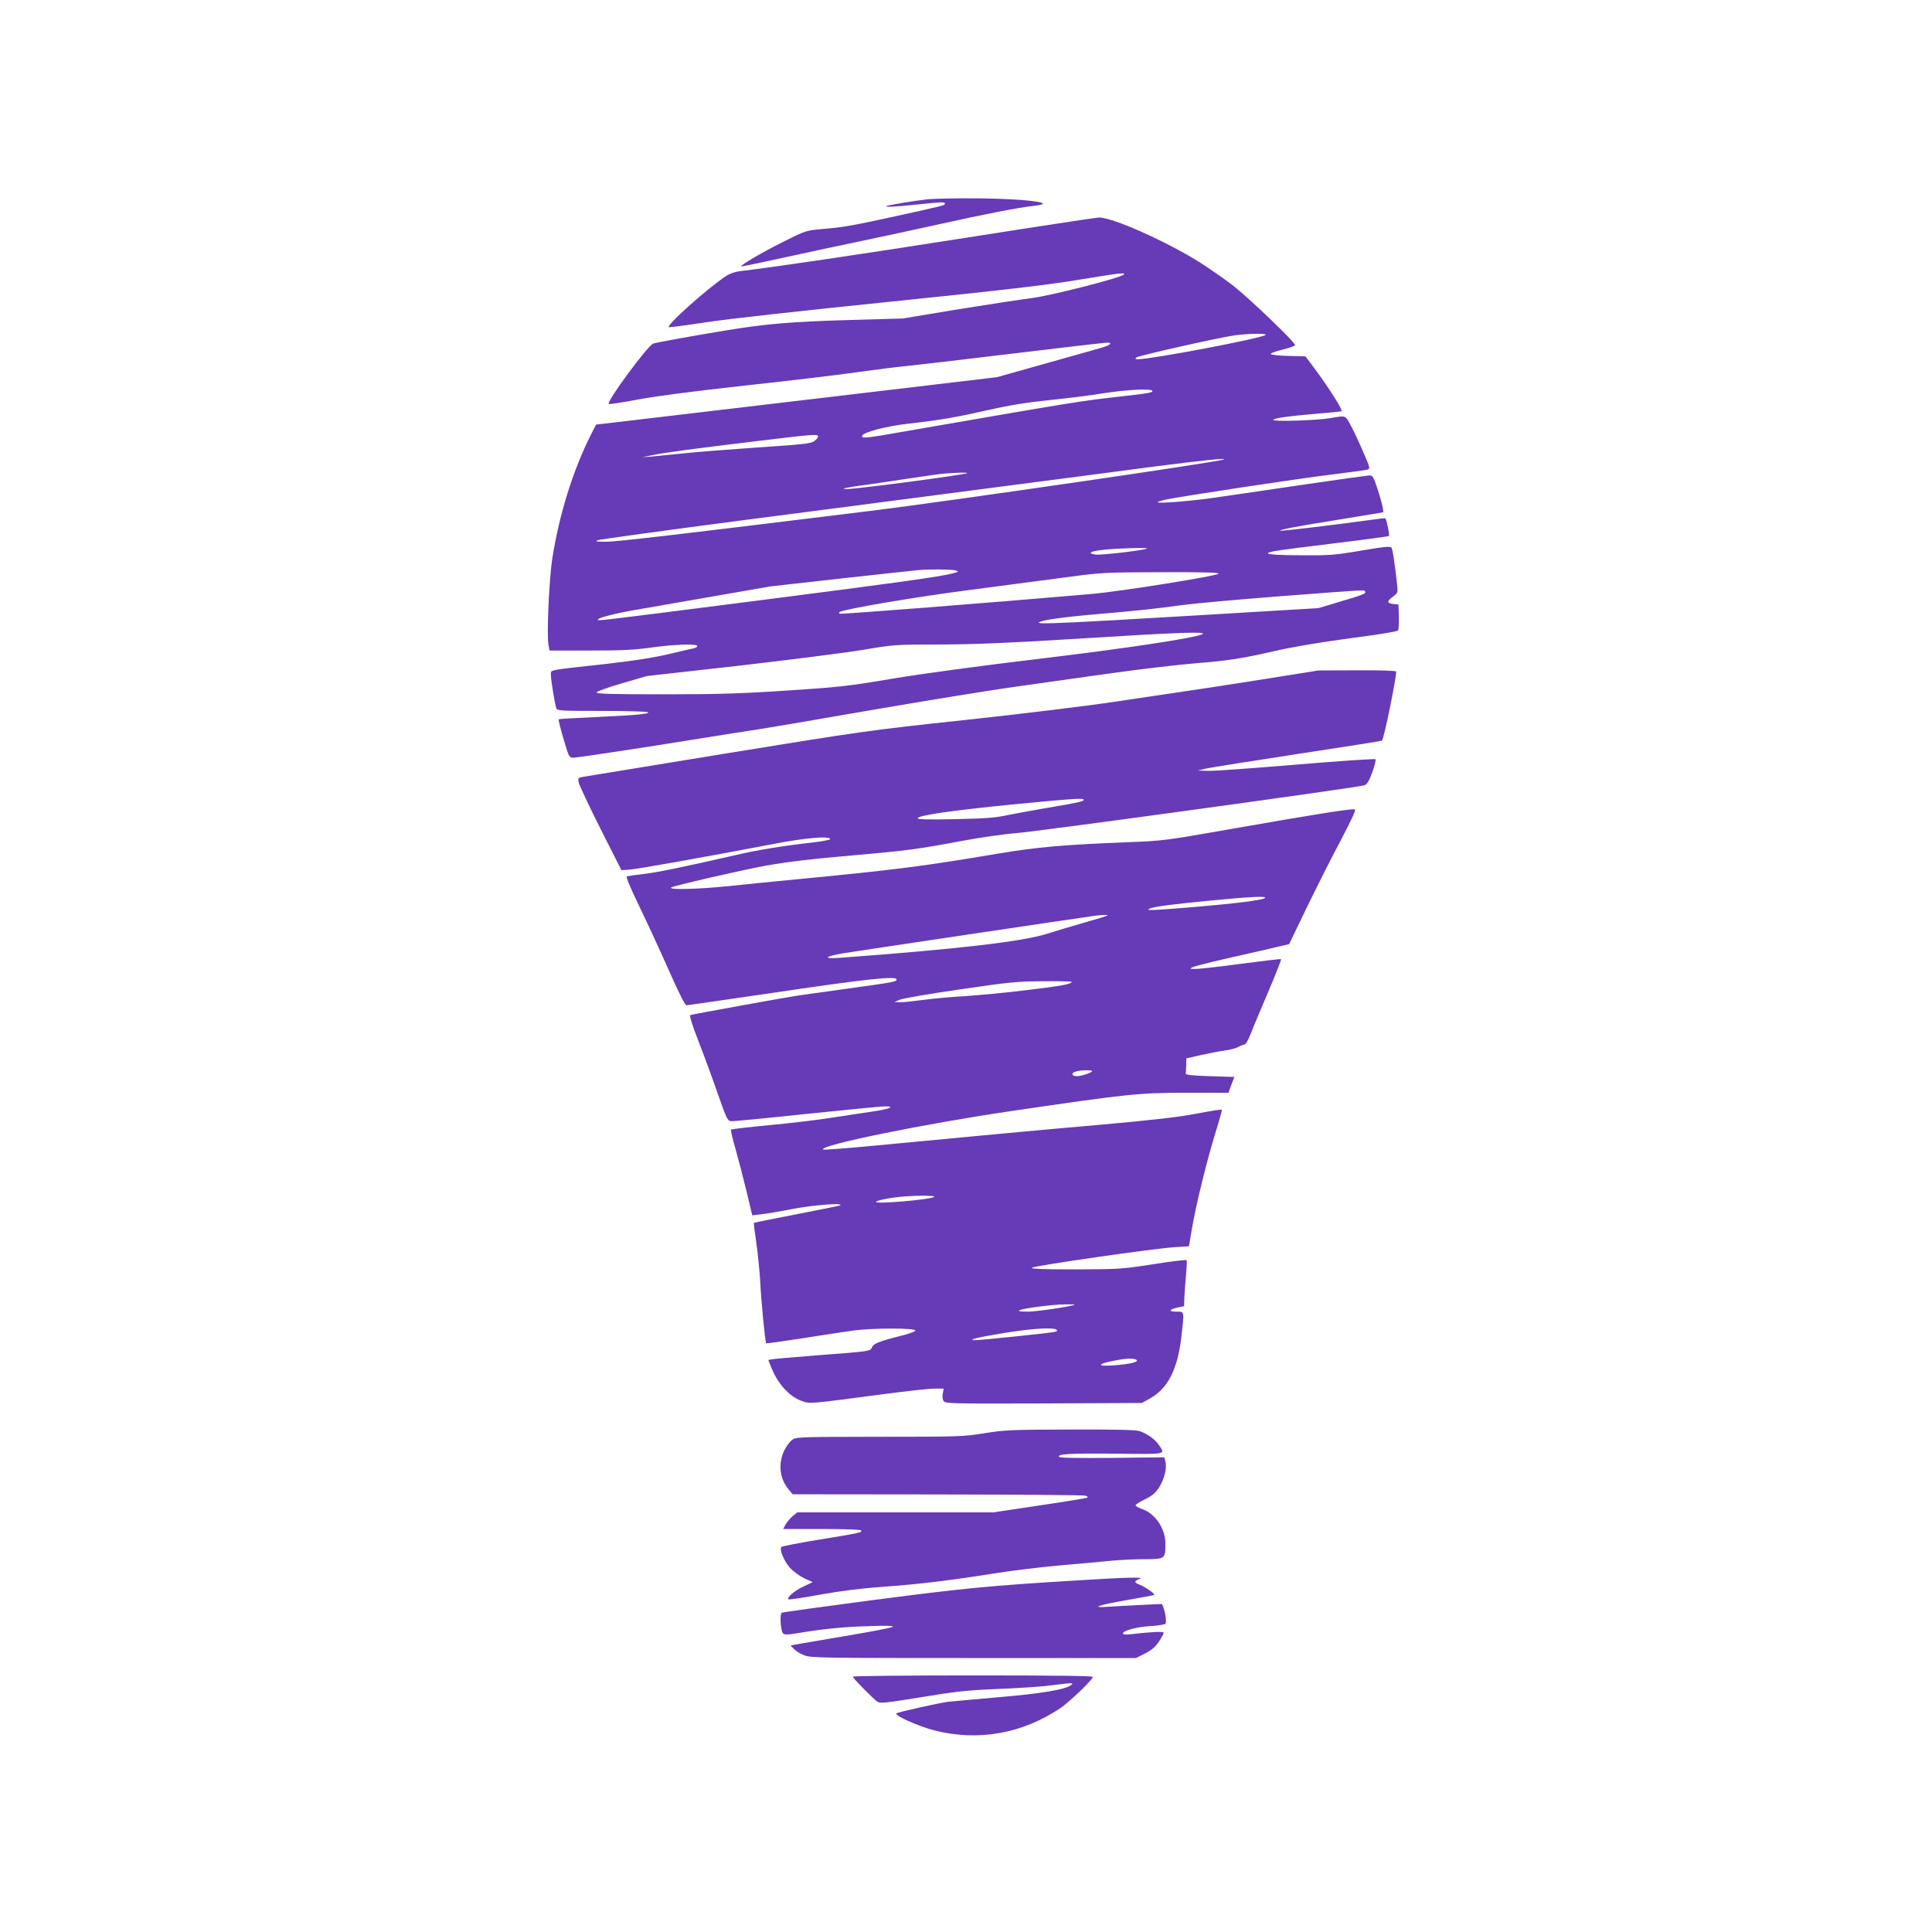
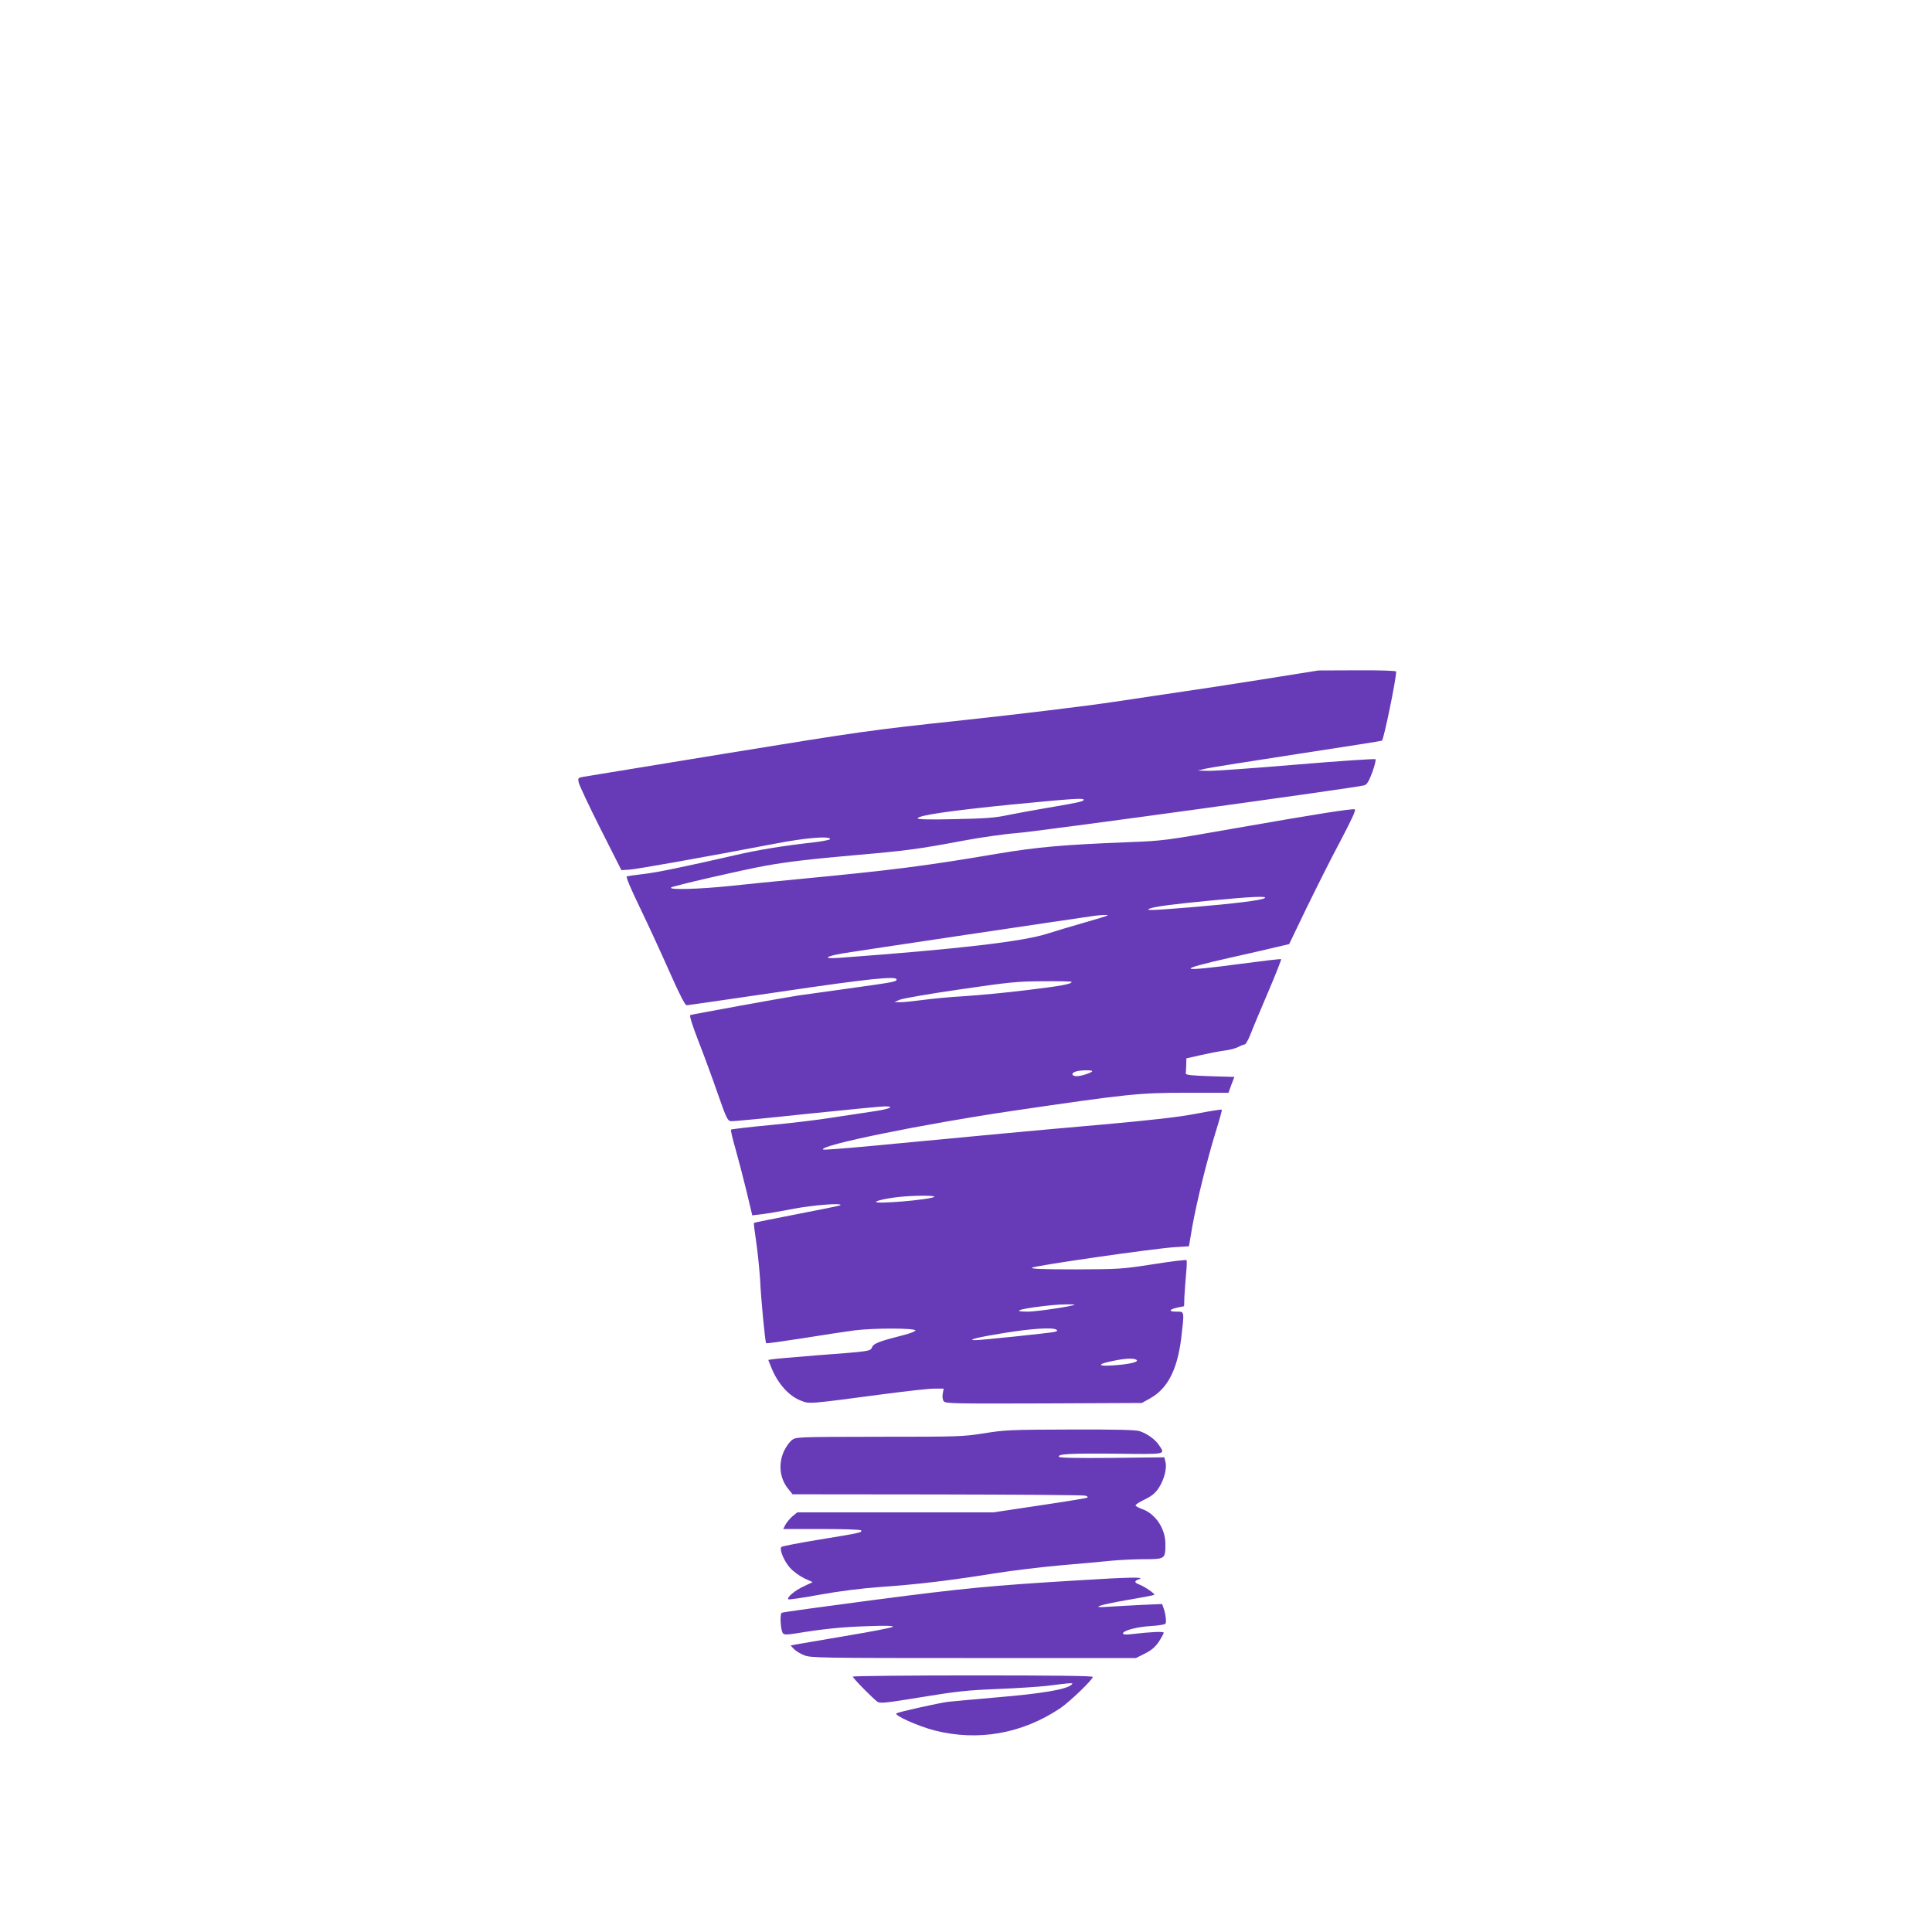
<svg xmlns="http://www.w3.org/2000/svg" version="1.0" width="1280pt" height="1280pt" viewBox="0 0 1280 1280" preserveAspectRatio="xMidYMid meet">
  <g transform="translate(0,1280) scale(0.1,-0.1)" fill="#673ab7" stroke="none">
-     <path d="M6148 11480 c-91 -10 -271 -40 -277 -46 -8 -7 64 -4 204 11 166 17 185 18 185 6 0 -12 -3 -12 -315 -81 -305 -67 -360 -76 -504 -88 -100 -9 -104 -10 -254 -85 -145 -73 -283 -154 -276 -162 2 -2 135 26 294 61 160 35 389 84 510 109 121 25 351 75 510 110 306 68 518 109 623 121 168 18 -32 46 -363 50 -143 1 -295 -2 -337 -6z" />
-     <path d="M6395 11224 c-728 -114 -1262 -193 -1488 -220 -37 -4 -71 -16 -97 -33 -132 -88 -405 -334 -378 -339 8 -1 117 13 241 32 131 21 645 78 1215 136 767 79 1047 111 1256 146 282 46 316 50 301 35 -23 -23 -483 -140 -610 -156 -71 -9 -293 -43 -492 -75 l-361 -60 -350 -10 c-389 -11 -563 -26 -828 -70 -202 -33 -450 -78 -476 -86 -35 -11 -311 -385 -295 -400 4 -4 93 10 199 30 124 23 374 55 698 91 278 30 615 70 750 89 135 19 281 37 325 41 44 4 356 40 693 81 337 41 624 74 638 74 39 0 18 -18 -39 -34 -29 -8 -196 -56 -372 -105 l-320 -90 -1190 -141 c-654 -77 -1252 -148 -1328 -157 l-138 -16 -34 -67 c-119 -236 -209 -525 -255 -815 -22 -137 -39 -511 -26 -578 l7 -37 267 0 c212 0 296 4 407 20 149 21 305 26 305 10 0 -5 -10 -12 -22 -15 -13 -2 -89 -20 -169 -39 -103 -24 -230 -44 -425 -66 -385 -42 -354 -36 -354 -73 0 -33 25 -185 35 -218 6 -18 23 -19 305 -19 164 0 301 -4 304 -9 7 -11 -72 -19 -351 -32 -131 -6 -239 -12 -241 -14 -4 -4 11 -63 44 -172 23 -76 27 -83 51 -83 29 0 476 68 858 130 138 22 295 47 350 55 55 8 399 66 765 130 366 63 796 133 955 155 160 23 448 63 640 90 193 27 440 56 550 65 231 19 304 30 550 86 110 25 298 56 485 81 179 23 308 44 312 51 5 7 7 48 6 92 l-3 80 -30 3 c-47 5 -49 17 -9 47 36 27 36 28 30 84 -16 144 -29 230 -37 242 -7 11 -43 8 -201 -19 -176 -30 -211 -32 -388 -31 -222 1 -277 9 -190 27 30 6 213 30 405 53 193 23 353 45 357 48 6 6 -15 107 -24 117 -2 2 -51 -4 -108 -12 -198 -28 -584 -74 -588 -70 -6 7 95 26 398 75 l285 47 -3 25 c-1 13 -16 68 -33 122 -28 86 -34 97 -55 97 -12 0 -222 -29 -466 -65 -244 -36 -508 -75 -588 -86 -156 -21 -350 -36 -350 -26 0 3 24 10 53 17 104 22 877 139 1092 165 121 15 230 30 242 33 22 7 22 8 -25 117 -26 61 -63 139 -82 175 -38 71 -31 68 -135 50 -91 -16 -393 -25 -379 -11 11 12 100 24 309 42 77 6 141 13 143 14 10 9 -86 159 -185 292 l-54 72 -115 3 c-67 2 -114 7 -115 13 0 6 36 19 80 29 45 11 81 24 81 30 0 20 -314 320 -417 399 -57 43 -149 107 -205 143 -226 143 -589 305 -678 303 -19 -1 -417 -61 -885 -135z m1990 -643 c-24 -22 -754 -161 -847 -161 -15 0 -19 3 -11 11 12 12 558 135 658 148 97 12 211 13 200 2z m-751 -370 c7 -11 -23 -17 -194 -36 -284 -32 -280 -31 -1480 -239 -225 -40 -254 -42 -248 -23 8 24 160 64 313 81 206 23 309 41 530 91 137 31 250 49 405 65 118 12 278 32 355 45 145 23 310 32 319 16z m-2214 -303 c0 -7 -12 -21 -26 -31 -21 -16 -77 -22 -382 -42 -196 -14 -420 -31 -497 -40 -77 -8 -167 -17 -200 -20 l-60 -4 65 13 c74 16 272 43 715 96 354 43 385 45 385 28z m2685 -153 c-48 -18 -1827 -277 -2340 -340 -1266 -156 -1682 -205 -1752 -204 -62 0 -73 2 -53 10 13 5 438 64 945 130 506 66 1249 162 1650 215 402 52 897 117 1100 144 320 41 485 58 450 45z m-1696 -89 c-10 -11 -731 -106 -798 -106 -53 0 -9 10 134 29 83 12 222 32 310 46 88 13 180 26 205 28 74 6 154 7 149 3z m1190 -500 c-11 -11 -308 -46 -342 -40 -60 10 -31 23 69 33 96 9 280 14 273 7z m-1269 -145 c24 -7 23 -8 -15 -19 -84 -23 -391 -65 -1295 -181 -1119 -143 -1065 -137 -1056 -123 7 11 138 44 251 62 39 7 248 43 465 81 217 38 409 71 425 74 27 4 877 98 980 108 71 7 219 5 245 -2z m1743 -22 c-16 -16 -647 -117 -838 -134 -717 -62 -1667 -136 -1672 -131 -4 3 -4 8 -1 11 17 17 508 101 853 145 220 29 510 67 645 85 240 32 253 33 634 34 279 1 387 -2 379 -10z m972 -119 c8 -12 -15 -21 -180 -70 l-130 -39 -855 -51 c-829 -49 -1010 -57 -997 -44 15 15 154 35 374 54 300 26 381 35 573 61 85 11 380 38 655 59 590 45 552 43 560 30z m-1078 -281 c-43 -25 -507 -95 -1092 -165 -377 -45 -762 -97 -960 -130 -302 -51 -361 -57 -700 -79 -300 -20 -455 -25 -818 -25 -355 0 -448 3 -445 13 3 6 78 34 169 60 l164 48 615 69 c338 39 707 86 820 105 202 34 209 35 510 35 233 1 451 10 920 39 651 41 848 48 817 30z" />
    <path d="M8365 8299 c-203 -32 -435 -68 -515 -79 -80 -12 -291 -43 -470 -70 -179 -27 -622 -81 -985 -120 -645 -69 -681 -75 -1580 -221 -506 -83 -935 -153 -953 -156 -32 -6 -34 -8 -28 -37 3 -17 68 -155 144 -306 l139 -275 49 3 c45 2 473 78 967 172 200 39 367 53 367 31 0 -5 -46 -14 -102 -21 -214 -24 -378 -51 -528 -86 -346 -79 -520 -115 -610 -125 -52 -6 -100 -13 -107 -15 -8 -2 24 -78 86 -206 54 -112 142 -303 196 -425 68 -154 104 -223 114 -223 9 0 290 41 625 90 574 85 766 105 766 81 0 -15 -15 -18 -325 -61 -159 -22 -308 -43 -330 -46 -59 -8 -698 -124 -711 -129 -8 -2 11 -63 53 -172 36 -92 94 -249 128 -348 57 -163 65 -180 87 -183 14 -2 239 20 501 48 262 27 496 50 519 50 75 0 28 -19 -87 -35 -61 -9 -180 -27 -265 -40 -85 -14 -269 -36 -408 -49 -140 -13 -256 -27 -259 -30 -3 -3 10 -60 30 -128 19 -68 52 -194 73 -281 l38 -159 60 7 c34 4 129 20 211 36 131 25 330 41 313 24 -2 -3 -132 -29 -287 -59 -156 -30 -284 -56 -286 -58 -2 -2 5 -61 16 -133 10 -71 21 -182 25 -245 6 -130 33 -412 40 -419 3 -3 109 12 237 32 128 21 285 44 349 53 129 16 403 16 403 -1 -1 -5 -32 -18 -70 -28 -169 -43 -206 -57 -217 -82 -13 -28 -4 -27 -373 -55 -148 -12 -280 -23 -292 -26 l-23 -4 20 -50 c42 -106 117 -190 197 -220 59 -22 37 -24 559 45 144 19 289 35 324 35 l62 0 -6 -33 c-4 -20 -1 -40 6 -50 12 -16 57 -17 663 -15 l650 3 54 30 c117 65 181 190 207 400 21 183 23 175 -33 175 -55 0 -48 15 12 28 l40 8 2 64 c2 36 7 103 11 150 5 47 6 88 3 91 -3 4 -103 -8 -221 -27 -208 -32 -225 -33 -514 -34 -217 0 -297 3 -289 11 13 13 804 127 944 136 l96 6 22 129 c28 159 96 436 155 628 25 79 43 146 41 148 -2 3 -77 -9 -167 -26 -118 -23 -288 -42 -618 -72 -418 -36 -863 -78 -1578 -146 -151 -14 -276 -23 -279 -20 -28 28 664 169 1247 255 775 114 846 121 1155 121 l284 0 19 53 20 52 -162 5 c-120 4 -161 8 -160 18 1 6 2 32 3 56 l1 44 97 22 c54 12 125 26 158 30 33 4 74 15 90 24 17 9 35 16 41 16 7 0 24 30 39 68 14 37 67 163 117 280 50 117 88 215 86 217 -2 3 -120 -11 -263 -30 -423 -57 -448 -44 -75 40 135 30 278 63 318 73 l73 17 113 235 c63 129 163 330 225 445 81 155 107 211 96 213 -23 5 -258 -32 -783 -124 -478 -84 -485 -85 -725 -94 -426 -17 -594 -32 -852 -75 -488 -83 -703 -110 -1330 -170 -143 -13 -345 -34 -450 -45 -206 -21 -406 -27 -389 -10 10 10 461 114 624 144 144 26 303 45 602 71 325 28 418 40 708 95 113 21 270 44 350 50 140 10 2261 302 2309 317 18 6 30 26 53 87 16 44 25 83 21 86 -4 4 -242 -12 -528 -36 -286 -24 -549 -43 -585 -41 l-65 2 55 13 c30 7 304 50 609 97 304 46 555 86 557 88 13 13 94 407 94 458 0 5 -103 9 -257 8 l-258 -1 -370 -59z m-1185 -798 c0 -11 -44 -20 -257 -56 -83 -14 -195 -35 -250 -46 -79 -17 -145 -22 -345 -26 -170 -4 -248 -2 -248 5 0 20 217 51 625 92 405 39 475 44 475 31z m1198 -652 c-25 -14 -202 -36 -476 -59 -268 -22 -320 -24 -286 -10 34 14 158 30 409 54 269 26 380 31 353 15z m-1040 -114 c-3 -3 -74 -25 -159 -49 -85 -24 -190 -56 -234 -70 -163 -54 -599 -104 -1385 -162 -111 -8 -97 9 25 30 71 12 1546 232 1670 249 48 6 89 7 83 2z m-238 -440 c0 -15 -74 -28 -299 -55 -135 -17 -321 -34 -413 -40 -92 -5 -215 -17 -274 -25 -59 -8 -126 -15 -148 -15 l-41 1 35 15 c19 9 199 40 400 69 334 49 381 53 553 54 103 1 187 -1 187 -4z m135 -594 c-14 -12 -74 -31 -101 -31 -32 0 -40 18 -12 29 29 12 125 14 113 2z m-1046 -831 c-33 -19 -396 -50 -385 -32 6 10 105 29 186 35 103 8 215 6 199 -3z m930 -714 c-10 -10 -251 -46 -310 -46 -124 0 -37 23 161 43 56 6 154 7 149 3z m-121 -165 c10 -6 8 -10 -10 -15 -27 -7 -496 -56 -530 -55 -54 1 23 20 197 48 180 29 318 38 343 22z m531 -200 c21 -14 -47 -30 -154 -37 -108 -8 -108 9 1 30 82 17 134 19 153 7z" />
    <path d="M6520 3304 c-139 -22 -169 -23 -696 -23 -550 -1 -551 -1 -579 -23 -15 -12 -38 -44 -51 -72 -39 -85 -28 -182 28 -250 l29 -36 957 -1 c526 -1 968 -4 982 -8 14 -4 20 -10 14 -13 -6 -4 -148 -27 -317 -52 l-307 -46 -649 0 -649 0 -32 -26 c-17 -15 -37 -39 -46 -55 l-15 -29 255 0 c146 0 257 -4 261 -9 8 -14 -5 -17 -275 -61 -135 -22 -248 -44 -253 -49 -15 -15 16 -91 55 -136 22 -25 63 -55 95 -71 l57 -26 -59 -28 c-59 -27 -114 -74 -102 -86 3 -3 97 10 209 31 135 24 269 41 402 51 236 16 446 41 749 89 122 20 326 44 452 55 127 11 275 24 330 30 55 5 153 10 217 10 137 0 139 2 139 100 1 102 -66 202 -156 233 -21 7 -40 18 -42 23 -1 5 26 23 60 39 47 23 70 41 94 77 36 55 56 132 44 174 l-7 29 -346 -4 c-229 -2 -347 0 -352 7 -12 19 71 24 379 21 342 -4 326 -7 282 59 -25 36 -75 73 -126 90 -24 9 -158 12 -460 11 -394 -1 -437 -3 -571 -25z" />
    <path d="M7130 2329 c-574 -35 -731 -50 -1332 -128 -334 -44 -612 -82 -619 -86 -14 -10 -7 -121 9 -137 9 -9 29 -9 84 0 175 29 305 43 473 48 126 5 177 3 170 -4 -5 -6 -147 -33 -315 -61 -168 -29 -318 -54 -333 -57 l-29 -6 23 -24 c12 -13 43 -31 68 -41 43 -17 115 -18 1122 -18 l1075 0 60 30 c43 22 68 43 92 79 17 26 32 53 32 59 0 9 -81 6 -217 -10 -34 -4 -53 -2 -53 5 0 19 93 44 185 49 50 3 93 10 97 16 7 12 0 69 -14 106 l-9 24 -137 -6 c-75 -4 -173 -9 -217 -12 -128 -10 -70 11 126 45 94 16 174 31 176 34 7 6 -58 51 -94 66 -40 15 -41 25 -5 38 40 15 -65 13 -418 -9z" />
    <path d="M5650 1692 c0 -10 137 -149 164 -167 18 -12 58 -7 291 31 231 38 304 46 505 54 129 5 273 15 320 20 184 23 187 23 166 6 -37 -30 -199 -57 -486 -81 -157 -14 -305 -27 -330 -30 -65 -9 -322 -66 -340 -76 -22 -12 141 -85 253 -114 288 -73 580 -21 832 148 62 42 215 189 215 207 0 7 -255 10 -795 10 -437 0 -795 -4 -795 -8z" />
  </g>
</svg>